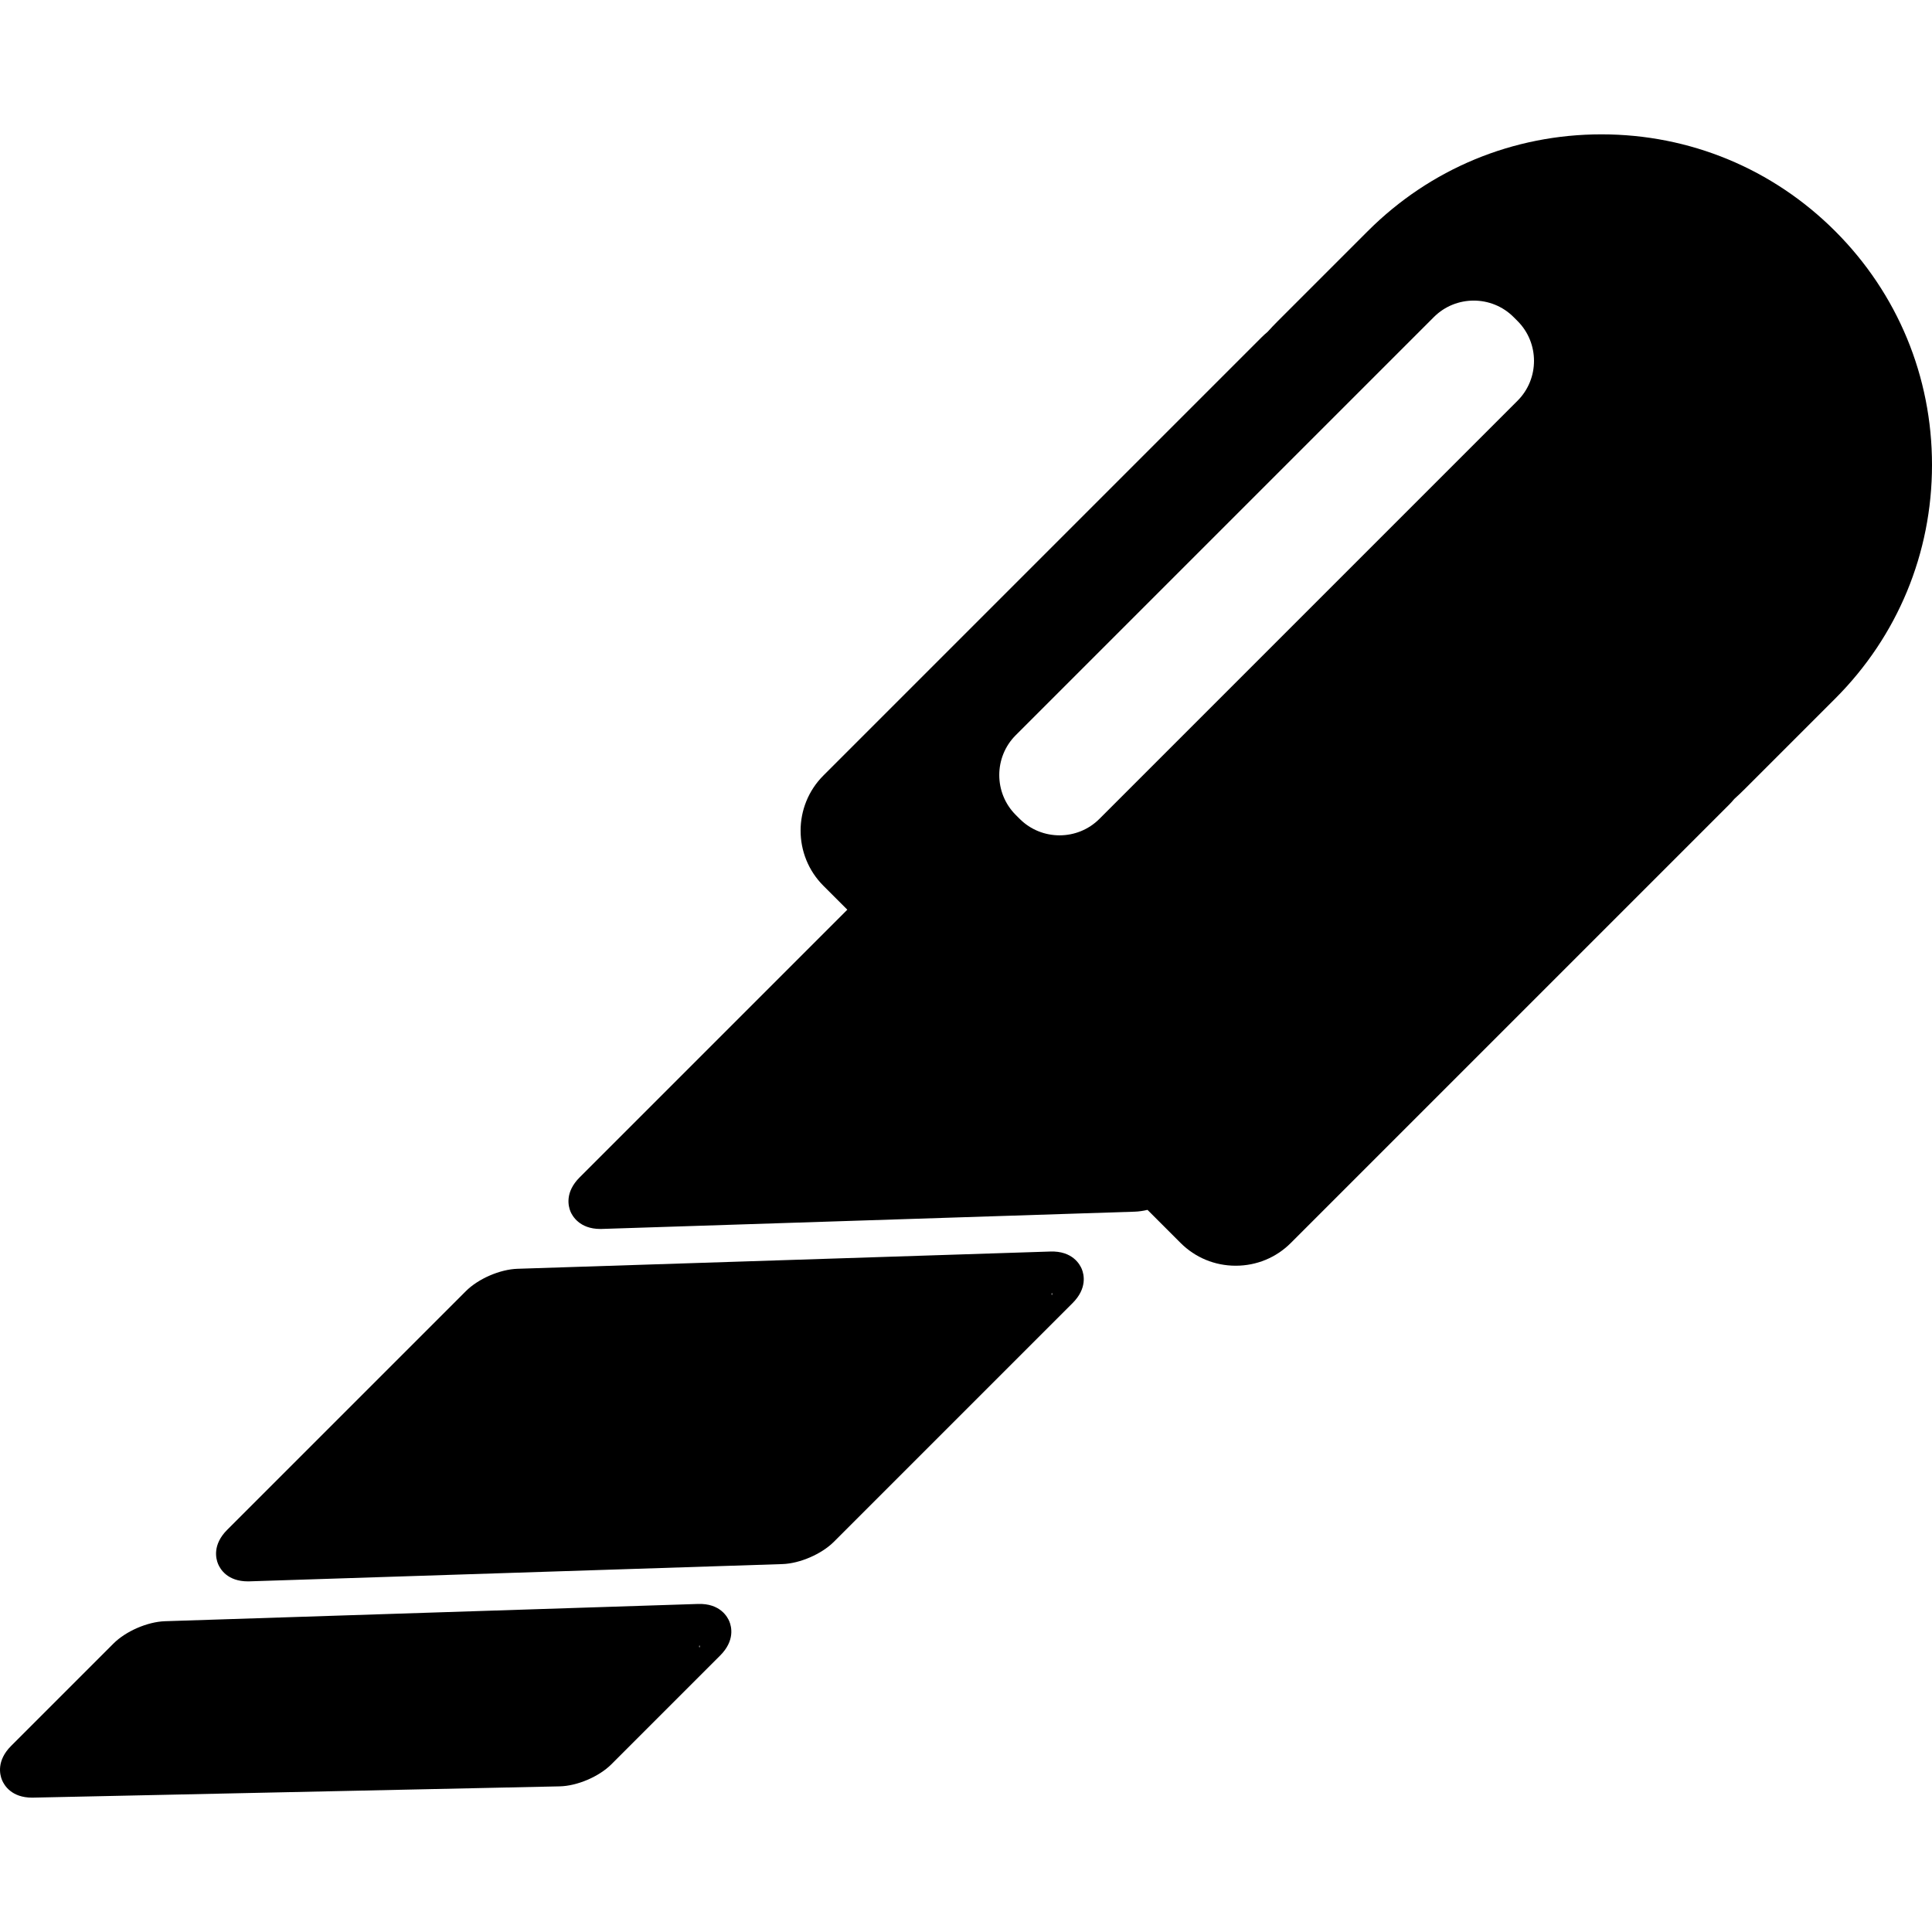
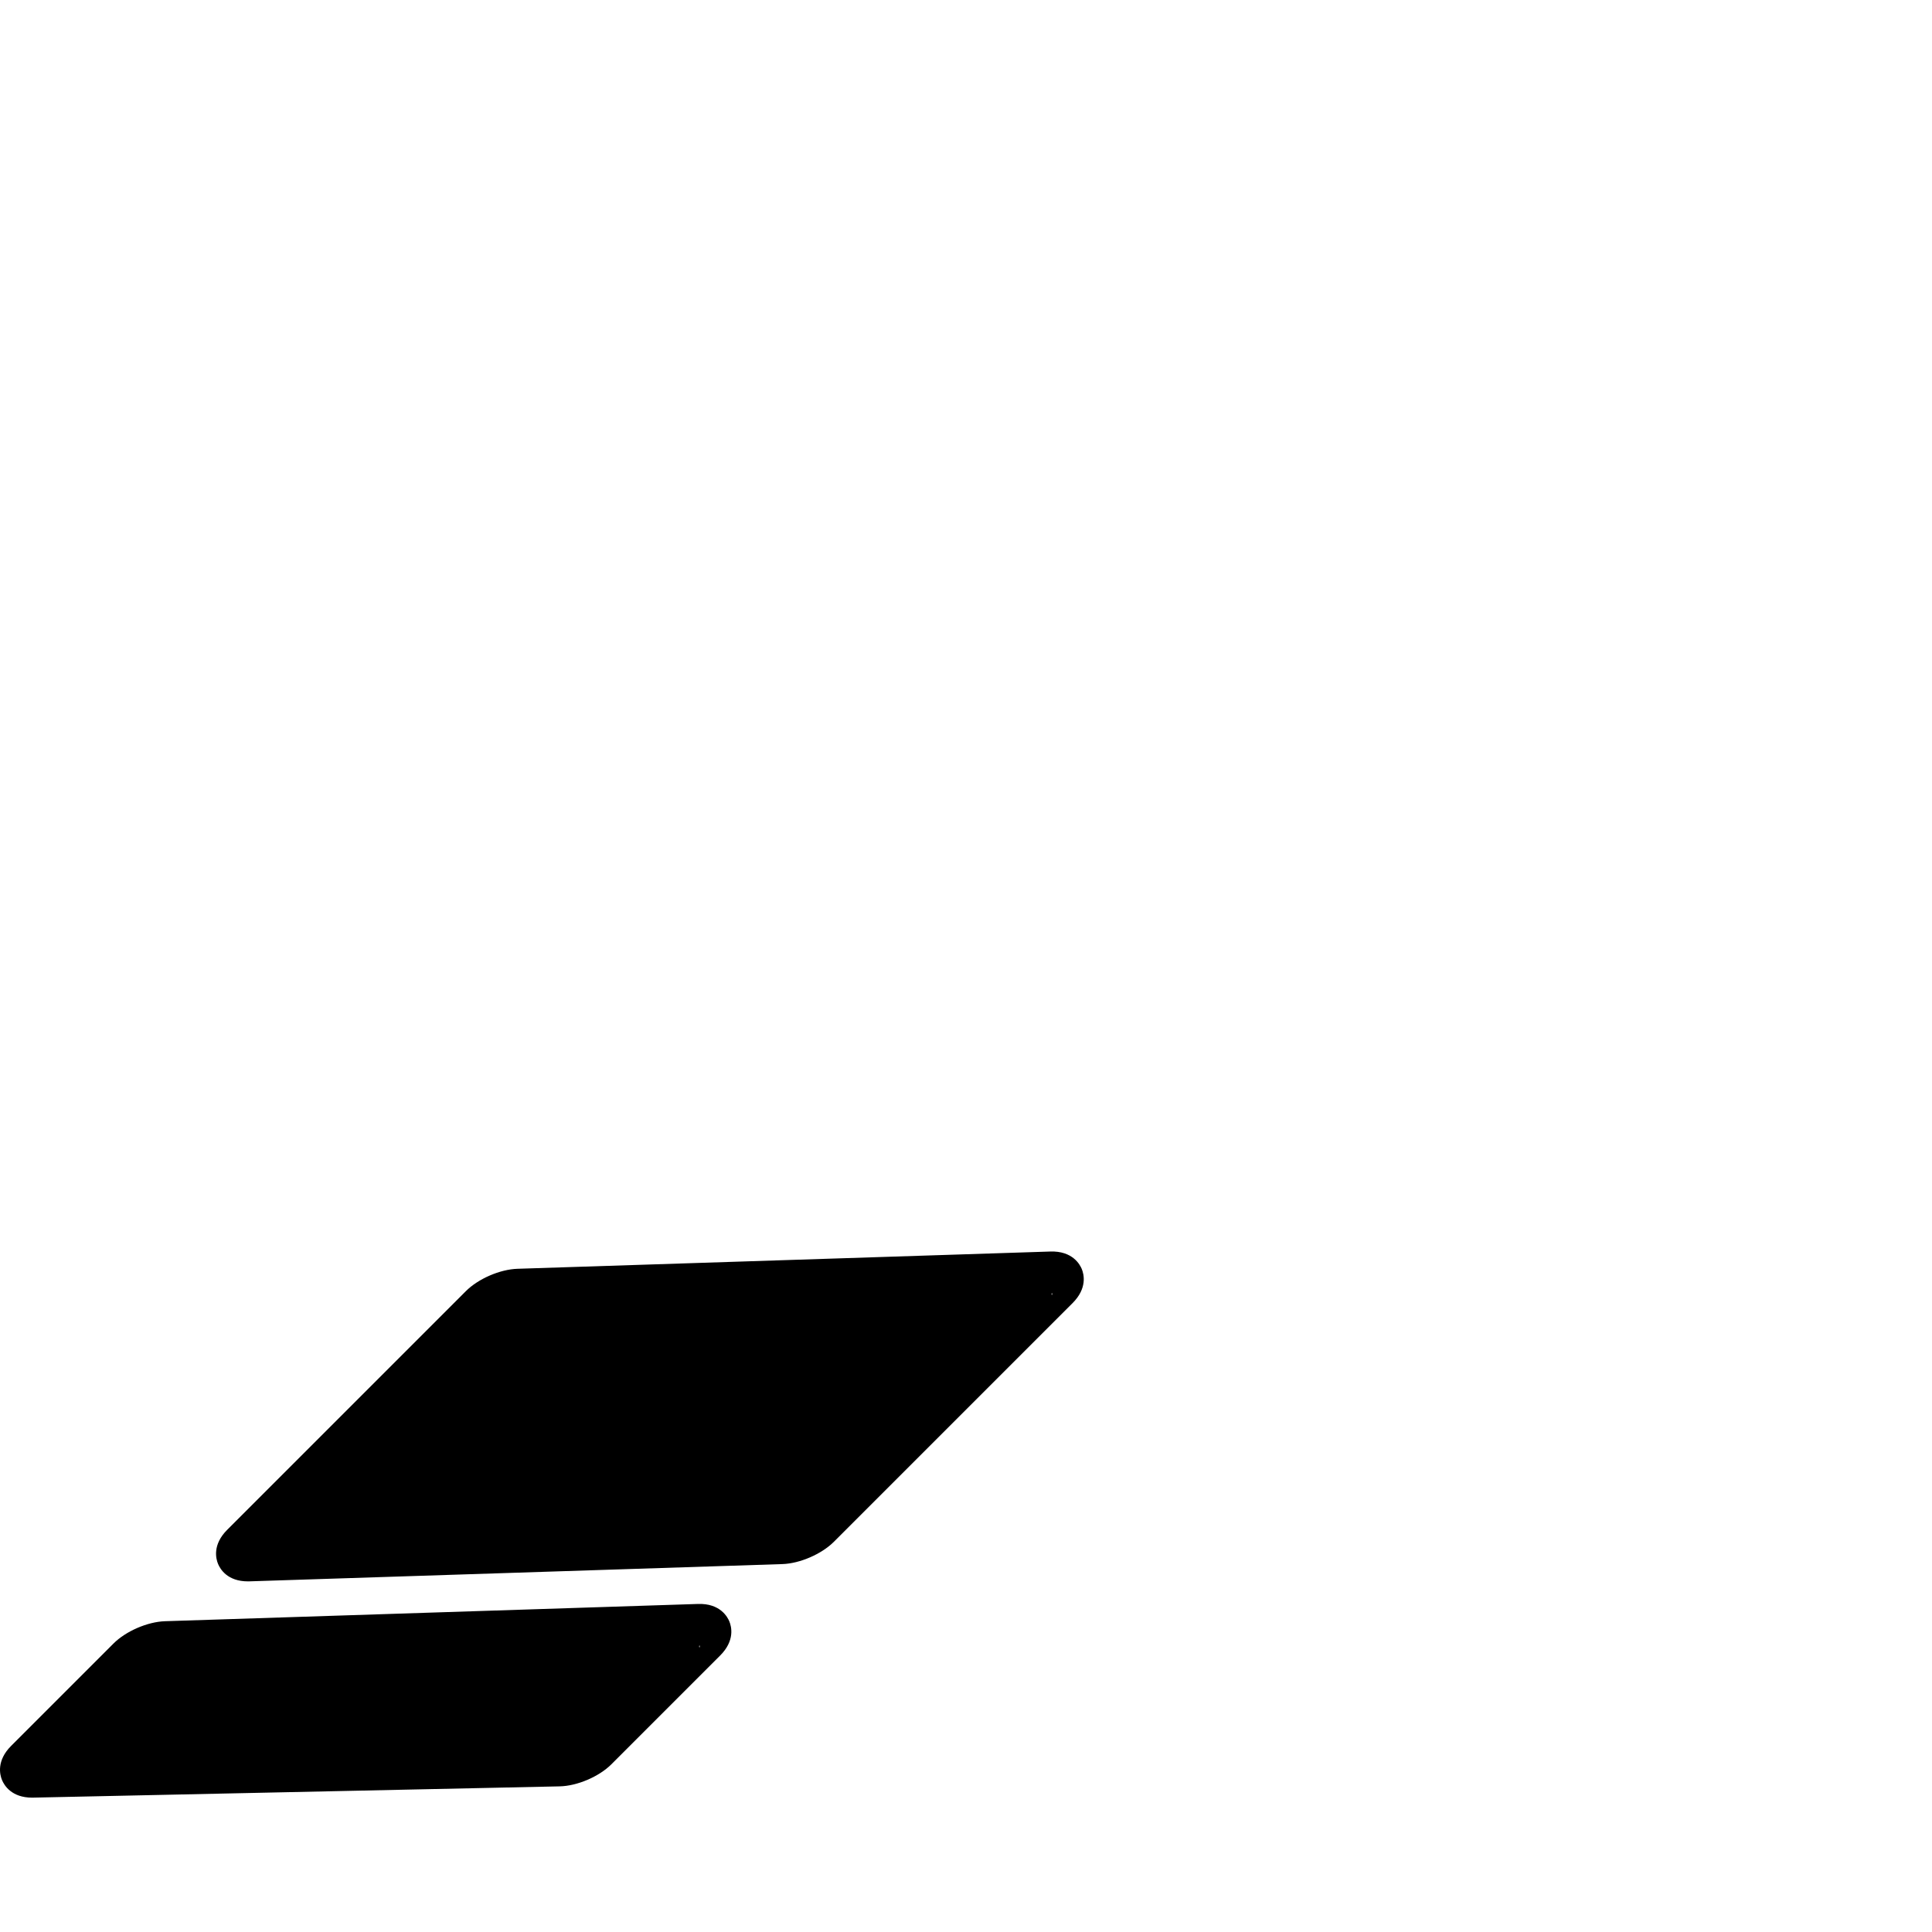
<svg xmlns="http://www.w3.org/2000/svg" version="1.1" id="Capa_1" x="0px" y="0px" viewBox="0 0 446.051 446.051" style="enable-background:new 0 0 446.051 446.051;" xml:space="preserve">
  <g>
    <path d="M242.472,288.948l-123.008,3.984c-4.042,0.132-9.049,2.303-11.905,5.16l-55.097,55.096   c-3.436,3.436-2.625,6.657-2.118,7.883c0.502,1.211,2.179,4.029,6.891,4.029c0.126,0,0.255-0.002,0.388-0.007l123.007-3.985   c4.04-0.13,9.047-2.3,11.907-5.159l55.094-55.094c3.437-3.436,2.627-6.657,2.12-7.883   C249.349,292.001,247.655,288.762,242.472,288.948z M242.795,298.923l-0.009-0.293l0.113-0.113l0.025,0.427   C242.885,298.94,242.842,298.934,242.795,298.923z" />
    <path d="M161.106,370.314l-123.009,3.984c-4.042,0.132-9.049,2.303-11.905,5.16L2.584,403.067   c-3.441,3.441-2.627,6.673-2.118,7.903c0.506,1.222,2.197,4.063,6.964,4.063l121.776-2.607c4.061-0.088,9.092-2.236,11.961-5.107   l25.098-25.097c3.437-3.437,2.627-6.657,2.12-7.883C167.983,373.368,166.295,370.121,161.106,370.314z M161.429,380.289   l-0.009-0.293l0.113-0.113l0.025,0.427C161.519,380.307,161.476,380.3,161.429,380.289z" />
-     <path d="M423.7,53.369c-14.414-14.414-33.577-22.352-53.96-22.352c-20.384,0-39.547,7.938-53.961,22.352l-20.787,20.787   c-0.839,0.838-1.615,1.662-2.354,2.478c-0.458,0.377-0.9,0.777-1.324,1.201L190.102,179.047c-7.018,7.018-7.018,18.438,0,25.455   l5.524,5.523l-61.798,61.798c-3.437,3.436-2.628,6.657-2.12,7.883c0.392,0.945,2.046,4.031,6.892,4.031   c0.127,0,0.255-0.002,0.388-0.007l123.007-3.985c0.939-0.03,1.933-0.181,2.938-0.415l7.635,7.635   c3.39,3.391,7.91,5.258,12.728,5.258c4.818,0,9.338-1.867,12.728-5.258l101.212-101.212c0.409-0.409,0.789-0.836,1.15-1.273   c0.831-0.752,1.672-1.549,2.528-2.405l20.787-20.787c14.414-14.413,22.351-33.577,22.351-53.96   C446.051,86.945,438.113,67.782,423.7,53.369z M350.372,92.511l-96.555,96.556c-5.056,5.056-13.329,5.056-18.385,0l-0.934-0.934   c-5.056-5.056-5.056-13.329,0-18.384l96.556-96.556c5.056-5.056,13.329-5.056,18.385,0l0.934,0.934   C355.428,79.182,355.428,87.456,350.372,92.511z" />
  </g>
  <g>
</g>
  <g>
</g>
  <g>
</g>
  <g>
</g>
  <g>
</g>
  <g>
</g>
  <g>
</g>
  <g>
</g>
  <g>
</g>
  <g>
</g>
  <g>
</g>
  <g>
</g>
  <g>
</g>
  <g>
</g>
  <g>
</g>
</svg>